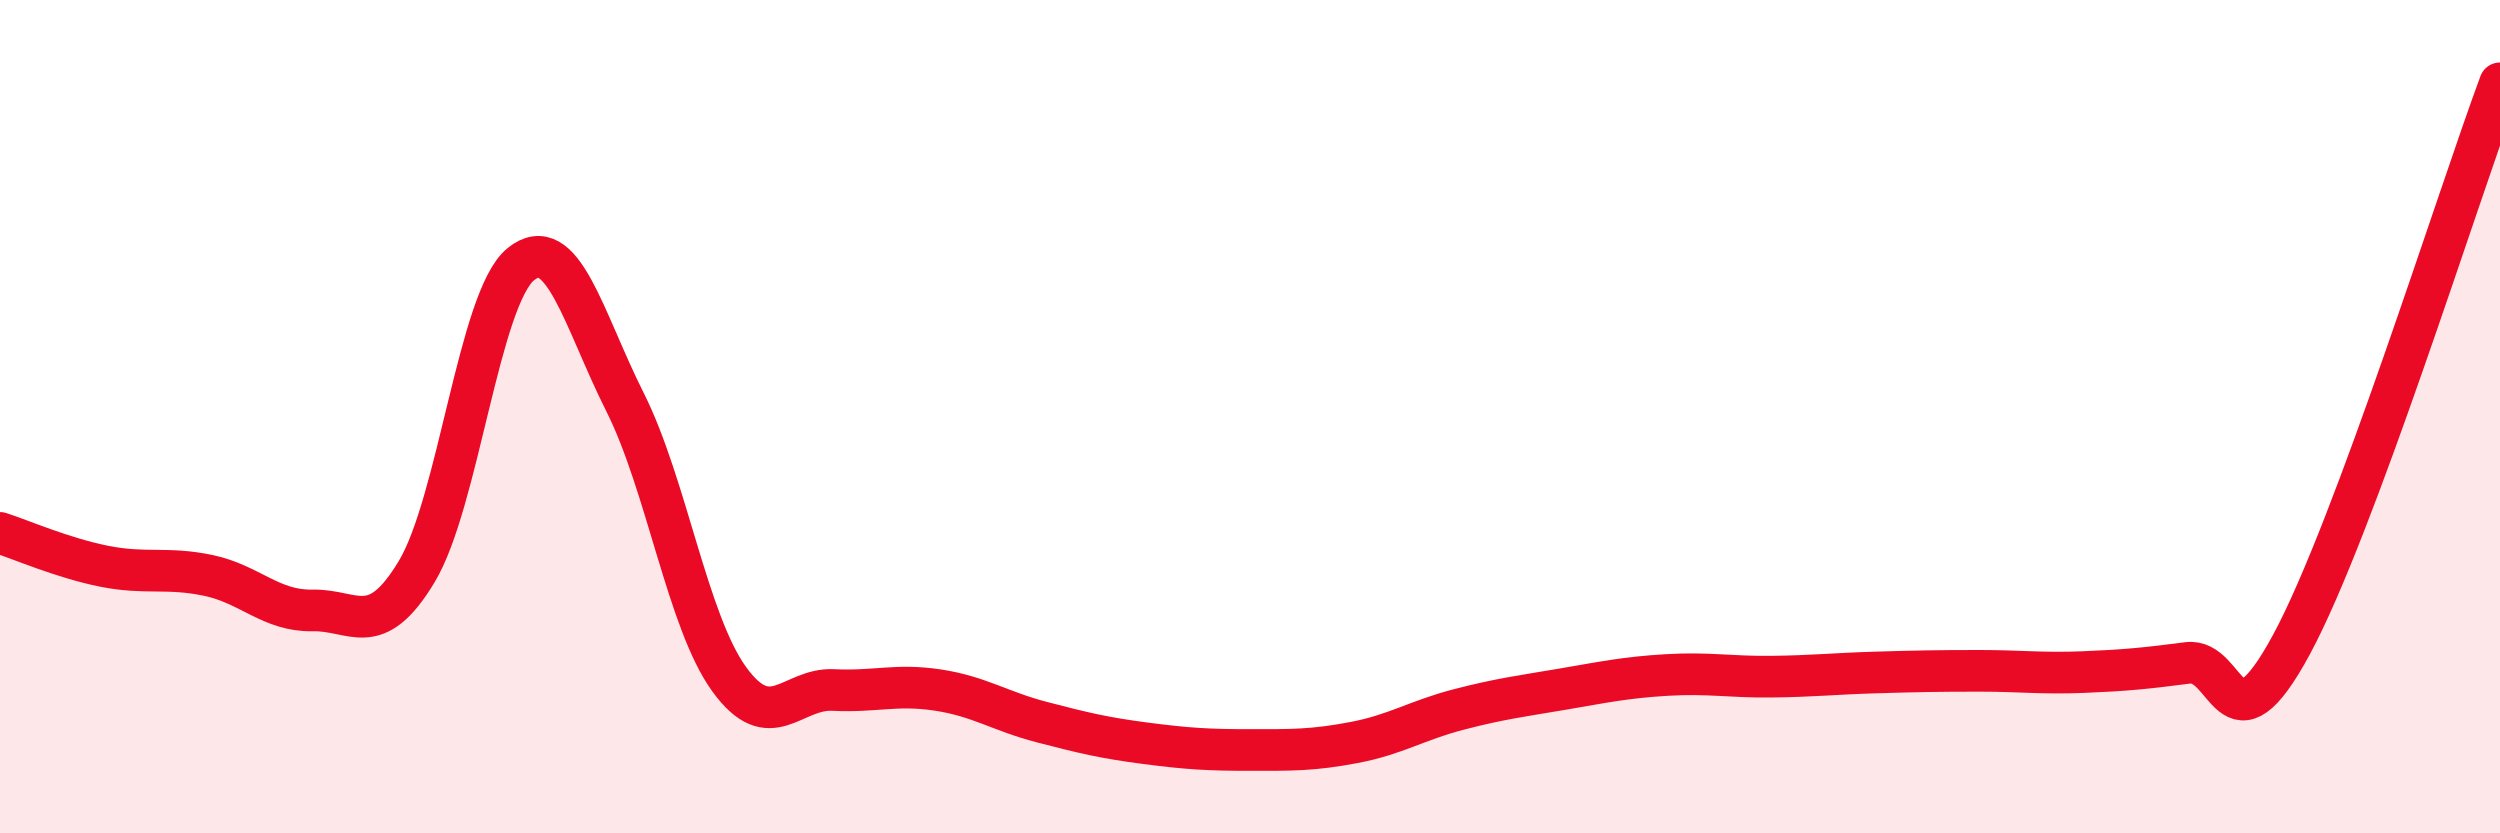
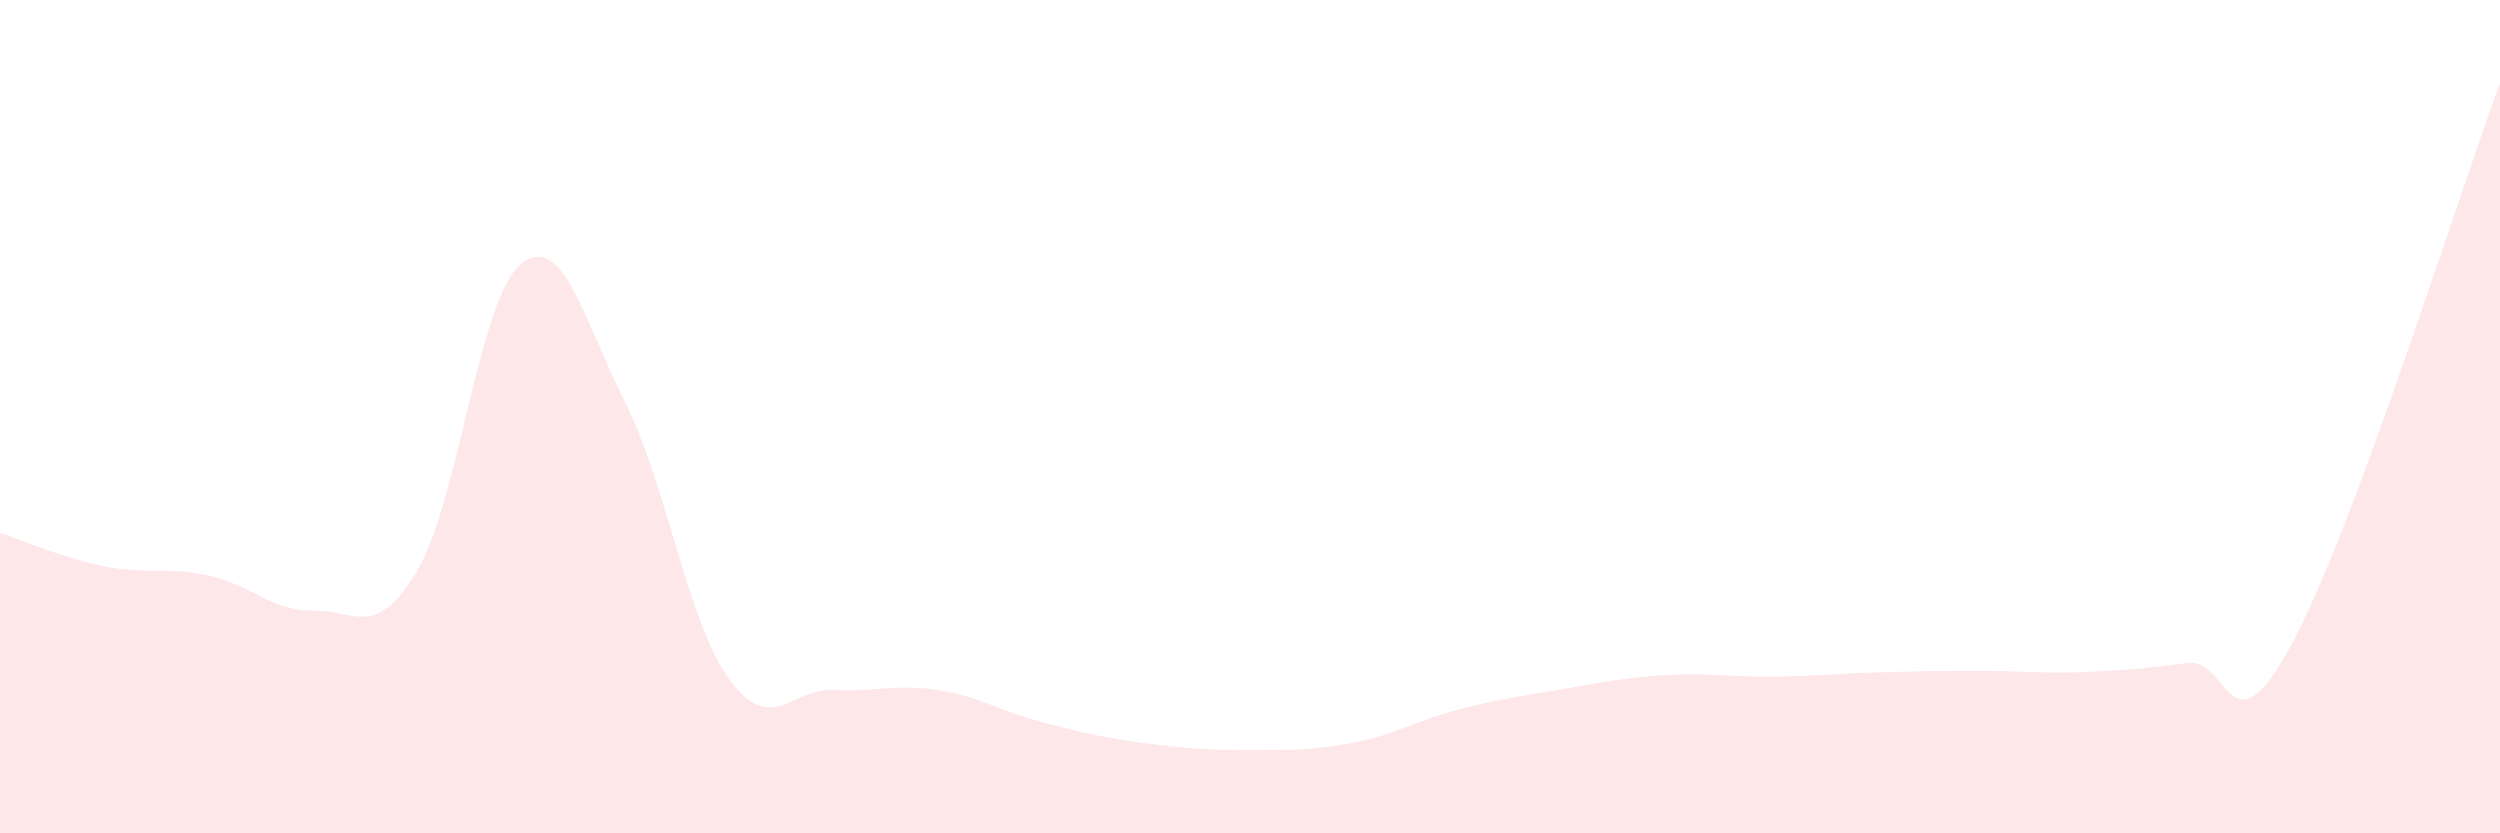
<svg xmlns="http://www.w3.org/2000/svg" width="60" height="20" viewBox="0 0 60 20">
  <path d="M 0,12.79 C 0.5,12.95 1.5,13.39 2.5,13.59 C 3.5,13.79 4,13.6 5,13.81 C 6,14.02 6.5,14.67 7.5,14.65 C 8.5,14.63 9,15.38 10,13.72 C 11,12.06 11.5,7.15 12.5,6.34 C 13.5,5.53 14,7.66 15,9.65 C 16,11.64 16.5,14.92 17.5,16.3 C 18.5,17.68 19,16.51 20,16.56 C 21,16.61 21.5,16.41 22.5,16.56 C 23.5,16.71 24,17.07 25,17.33 C 26,17.59 26.5,17.71 27.5,17.84 C 28.5,17.97 29,18 30,18 C 31,18 31.5,18.01 32.5,17.82 C 33.5,17.63 34,17.29 35,17.03 C 36,16.77 36.5,16.71 37.5,16.54 C 38.5,16.37 39,16.26 40,16.2 C 41,16.14 41.5,16.25 42.5,16.24 C 43.5,16.23 44,16.17 45,16.14 C 46,16.11 46.5,16.1 47.5,16.1 C 48.5,16.1 49,16.17 50,16.13 C 51,16.09 51.5,16.04 52.5,15.91 C 53.5,15.78 53.5,18.24 55,15.46 C 56.5,12.68 59,4.69 60,2L60 20L0 20Z" fill="#EB0A25" opacity="0.1" stroke-linecap="round" stroke-linejoin="round" />
-   <path d="M 0,12.79 C 0.5,12.95 1.5,13.39 2.5,13.59 C 3.5,13.79 4,13.6 5,13.81 C 6,14.02 6.5,14.67 7.5,14.65 C 8.5,14.63 9,15.38 10,13.72 C 11,12.06 11.5,7.15 12.5,6.34 C 13.5,5.53 14,7.66 15,9.65 C 16,11.64 16.5,14.92 17.5,16.3 C 18.5,17.68 19,16.51 20,16.56 C 21,16.61 21.5,16.41 22.5,16.56 C 23.5,16.71 24,17.07 25,17.33 C 26,17.59 26.5,17.71 27.5,17.84 C 28.5,17.97 29,18 30,18 C 31,18 31.5,18.01 32.5,17.82 C 33.5,17.63 34,17.29 35,17.03 C 36,16.77 36.5,16.71 37.5,16.54 C 38.5,16.37 39,16.26 40,16.2 C 41,16.14 41.5,16.25 42.5,16.24 C 43.5,16.23 44,16.17 45,16.14 C 46,16.11 46.5,16.1 47.5,16.1 C 48.5,16.1 49,16.17 50,16.13 C 51,16.09 51.5,16.04 52.5,15.91 C 53.5,15.78 53.5,18.24 55,15.46 C 56.5,12.68 59,4.69 60,2" stroke="#EB0A25" stroke-width="1" fill="none" stroke-linecap="round" stroke-linejoin="round" />
</svg>